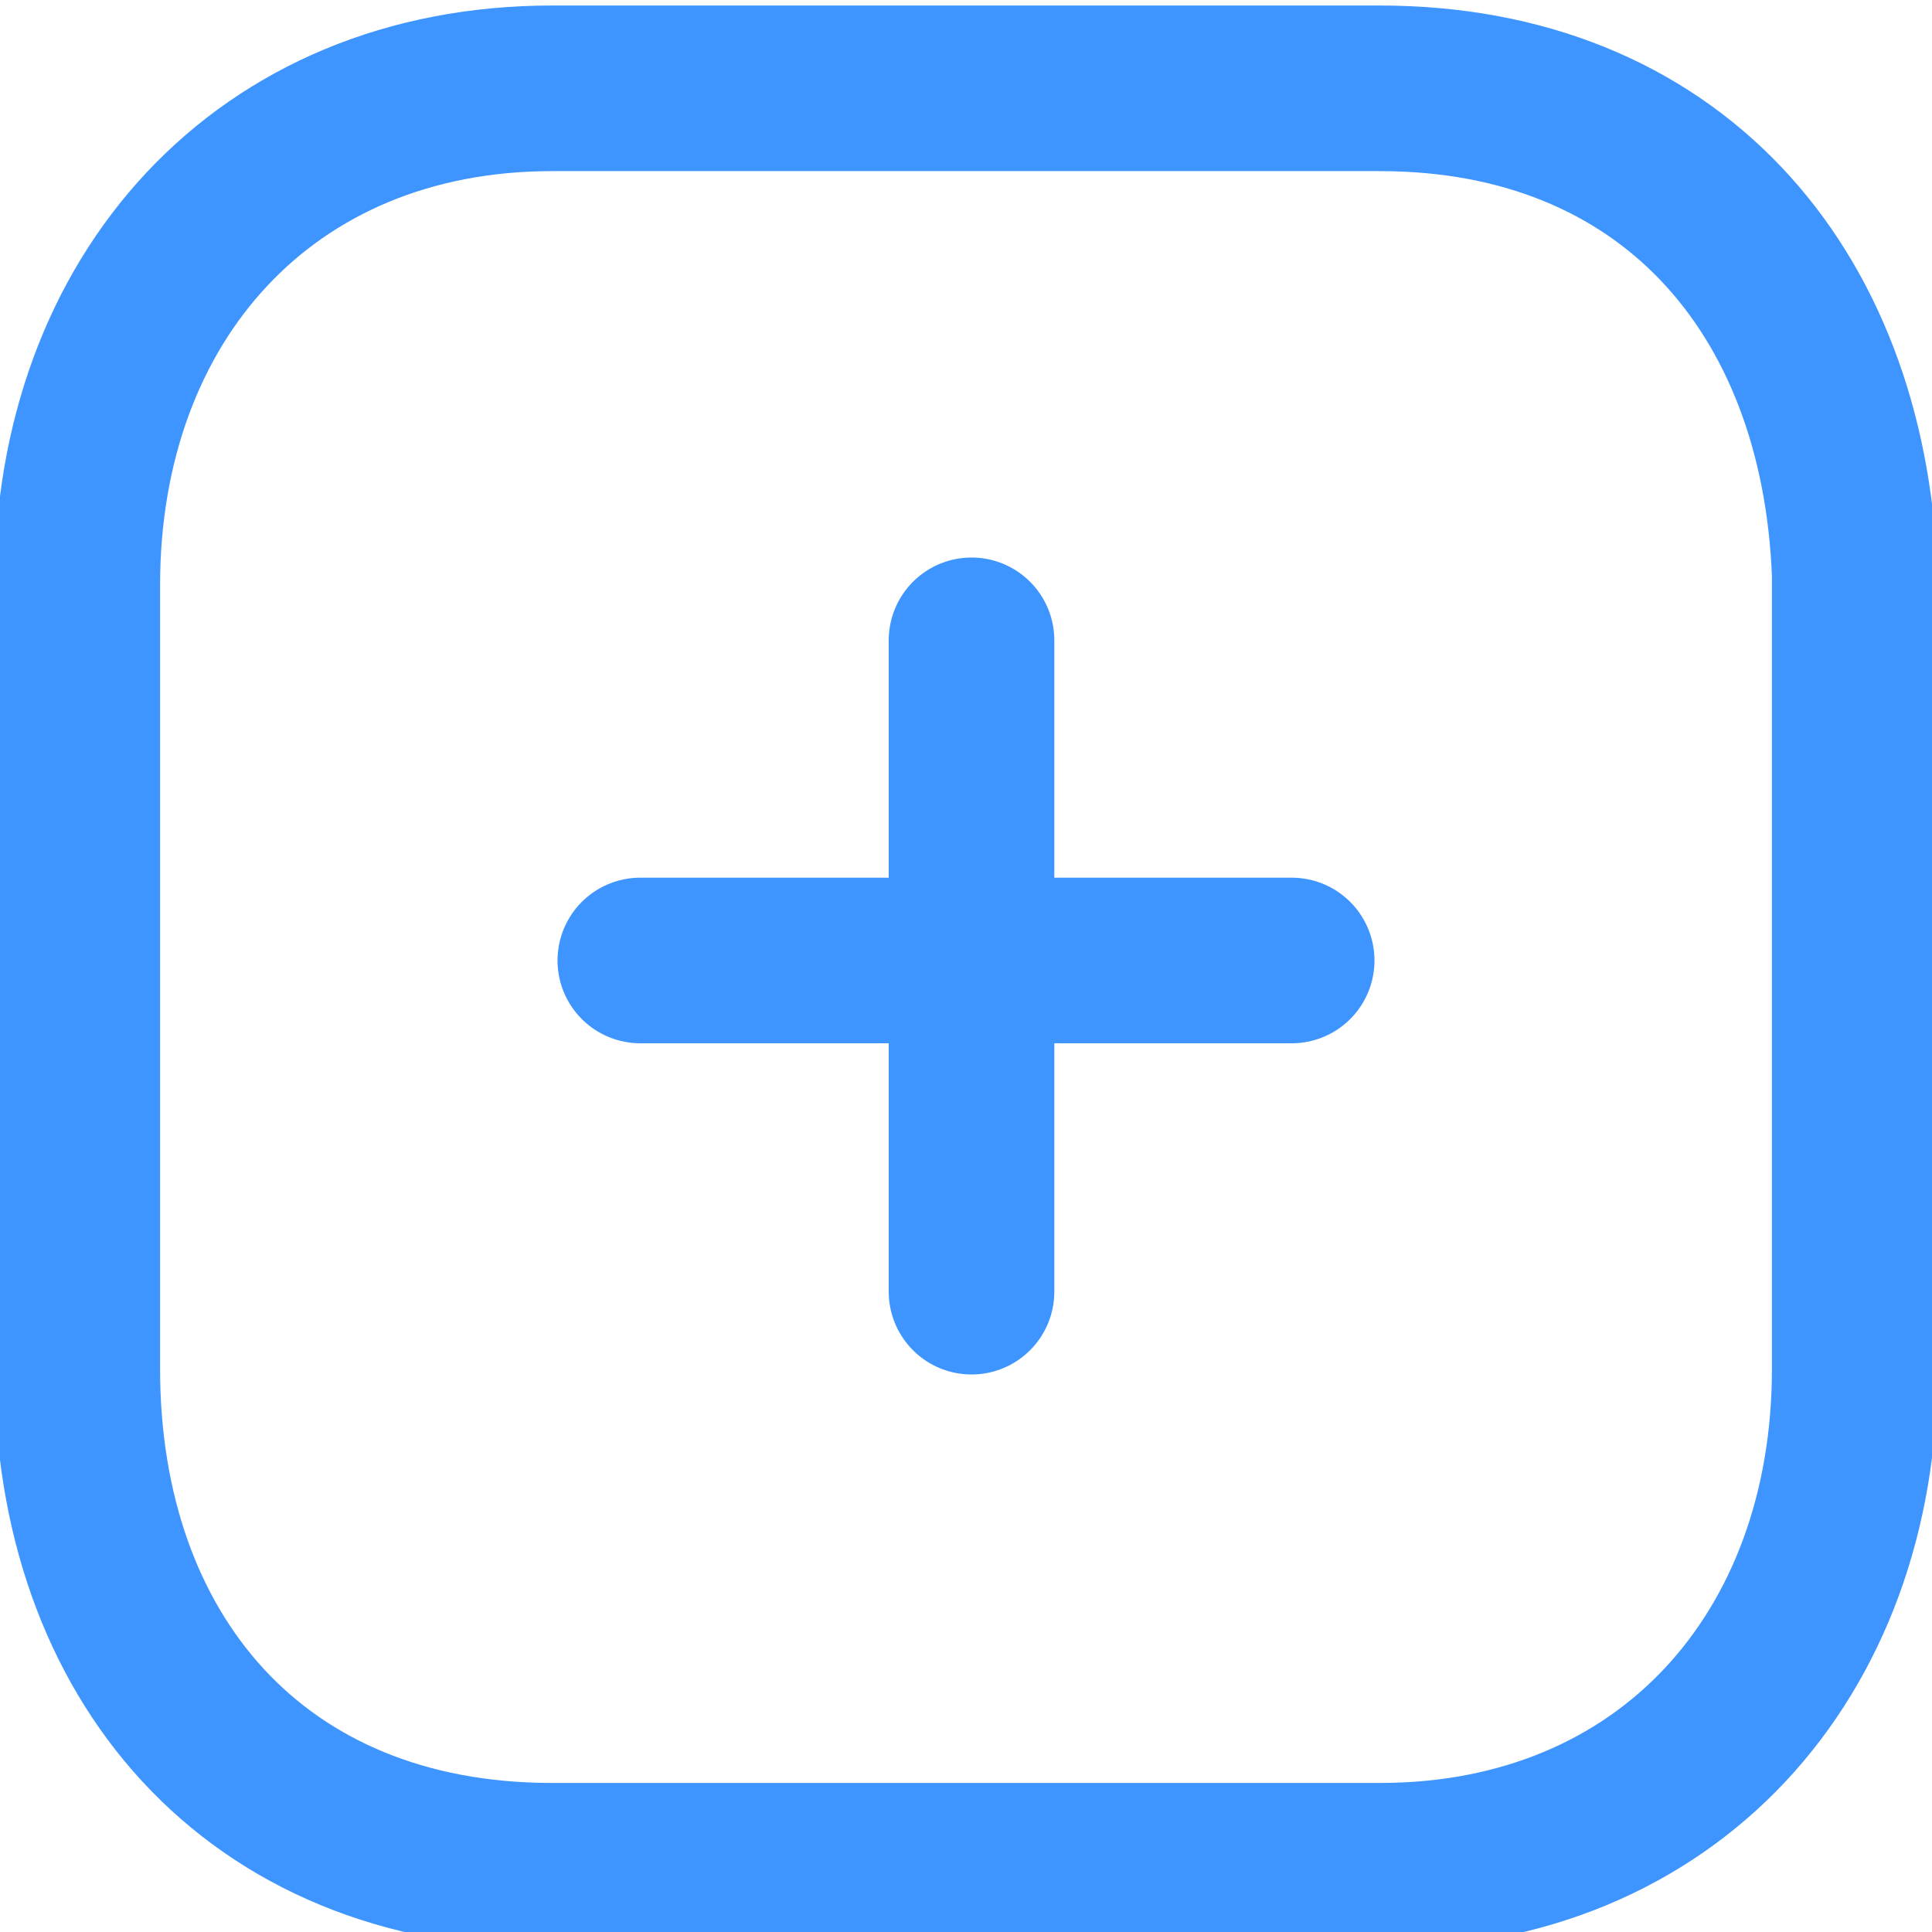
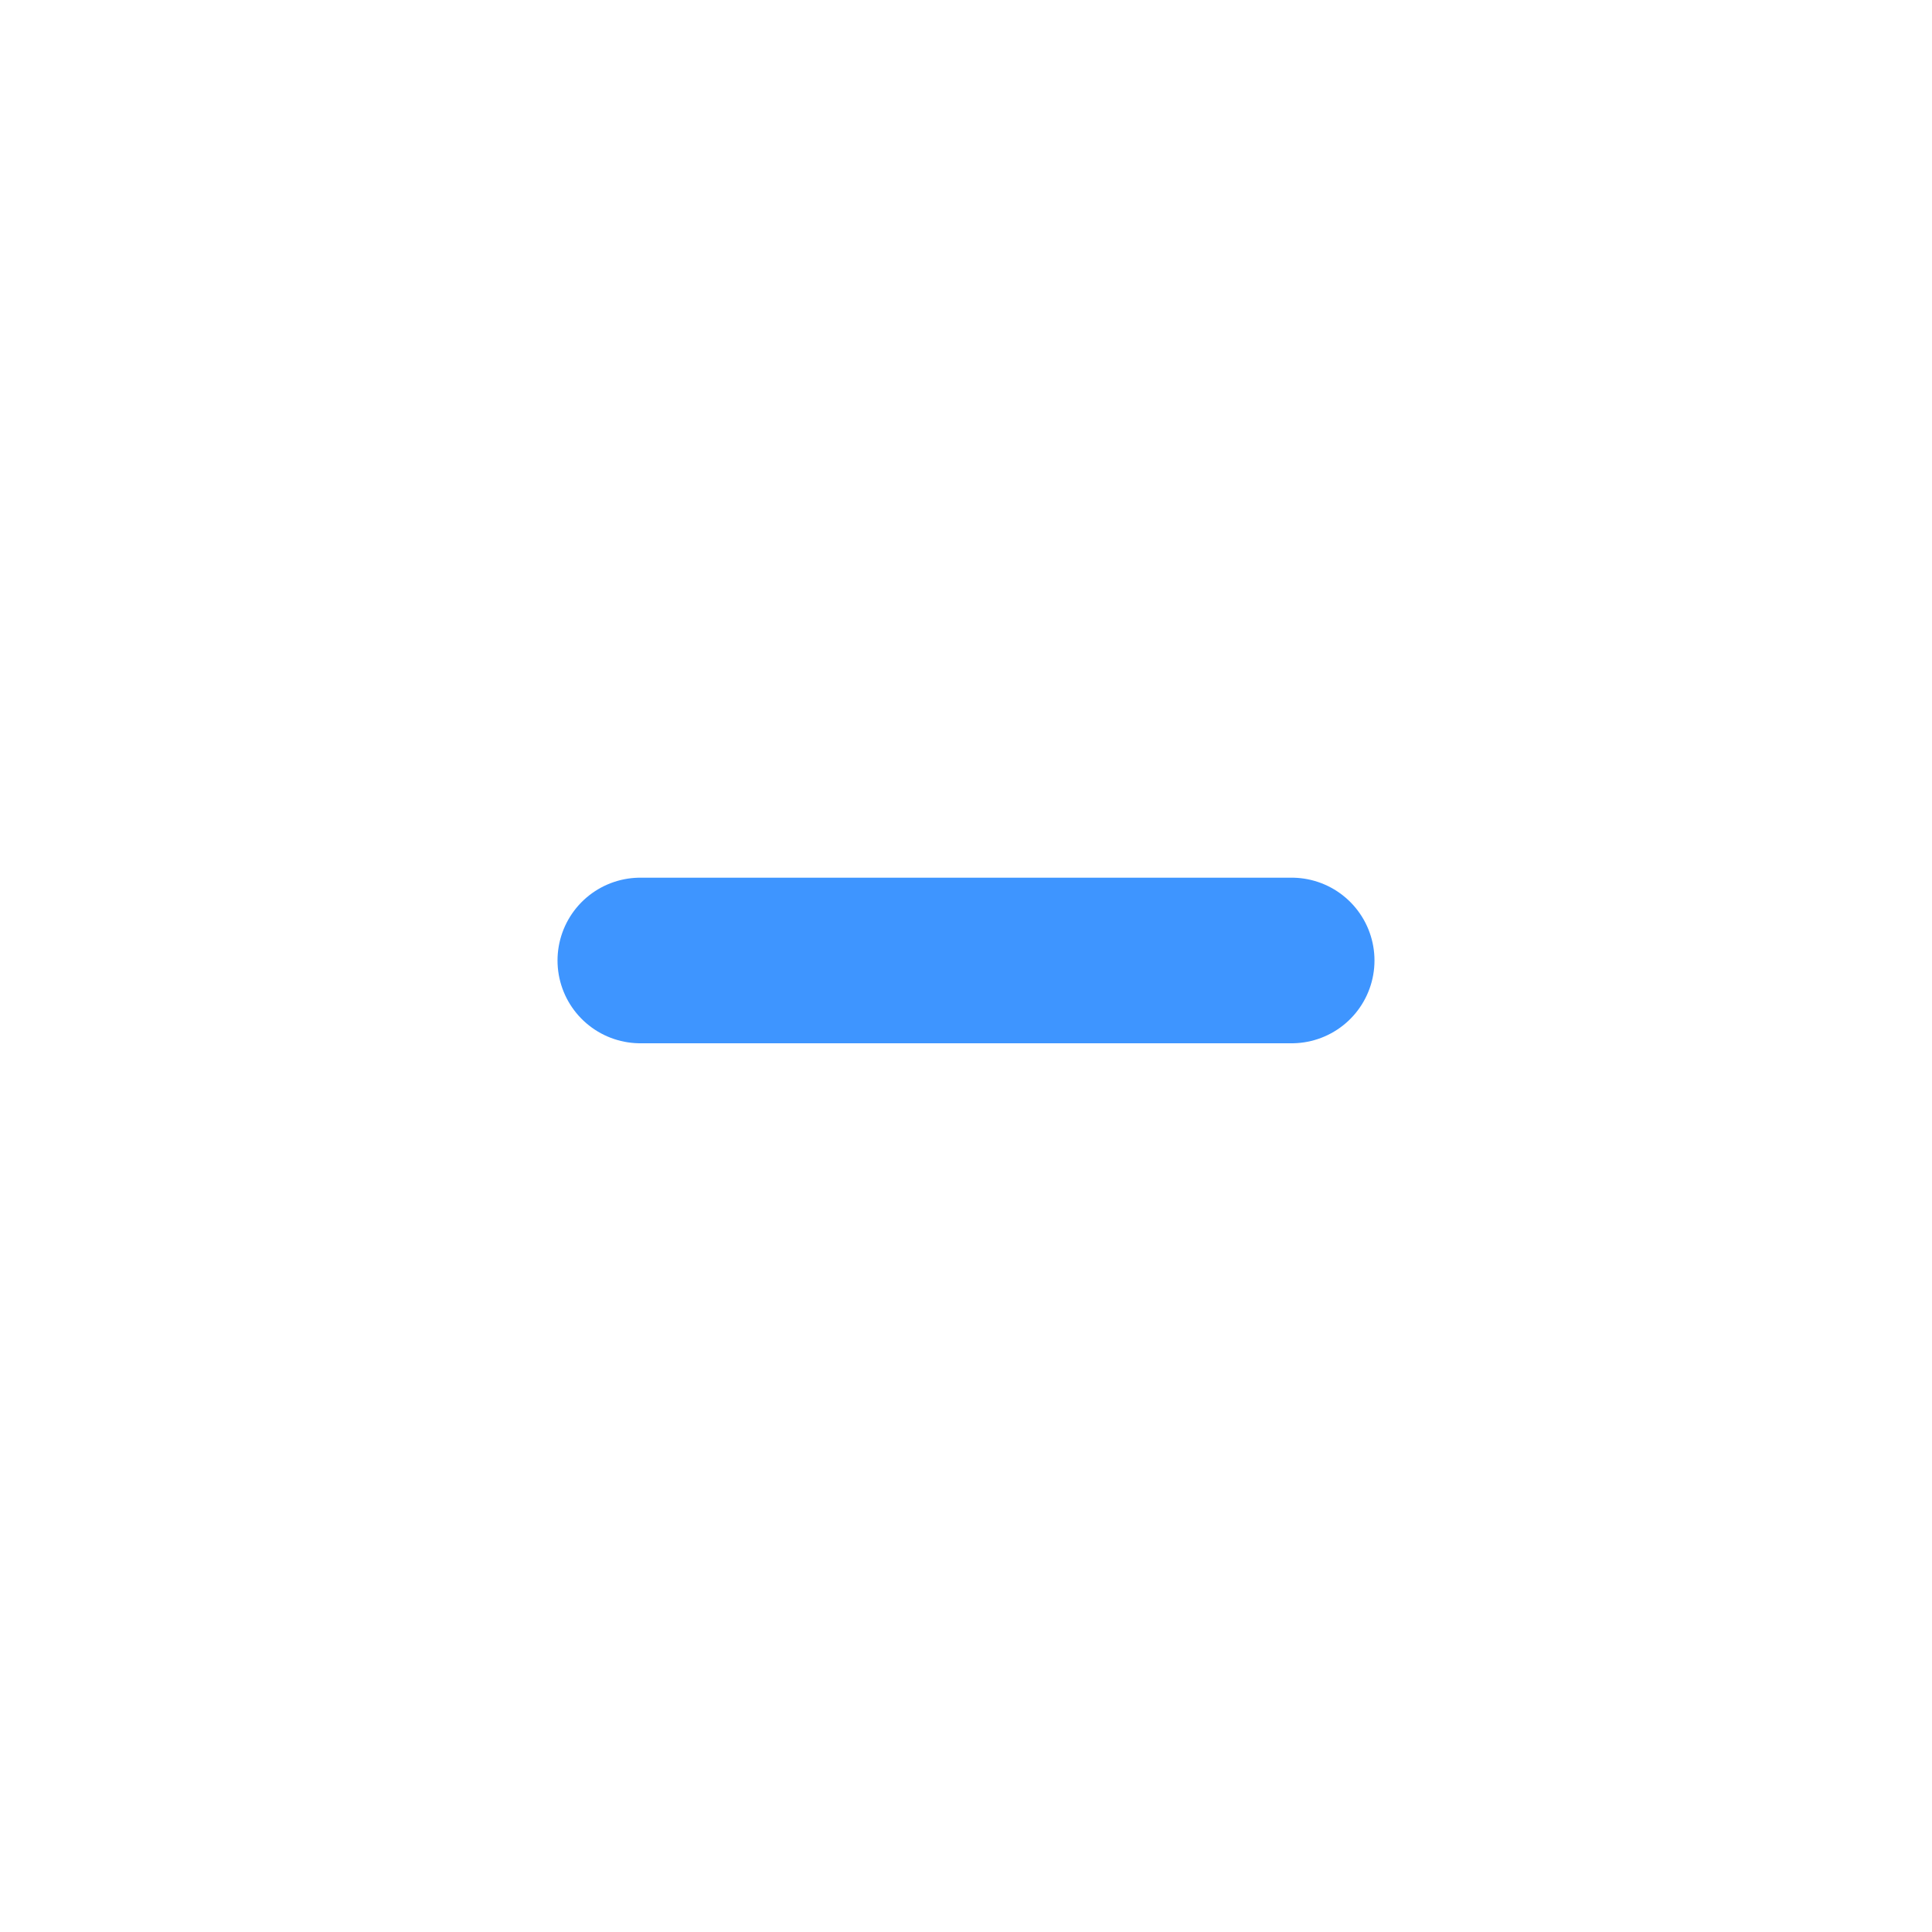
<svg xmlns="http://www.w3.org/2000/svg" xmlns:xlink="http://www.w3.org/1999/xlink" version="1.1" id="Layer_1" x="0px" y="0px" viewBox="0 0 17.5 17.5" style="enable-background:new 0 0 17.5 17.5;" xml:space="preserve">
  <style type="text/css">
	.st0{fill:none;stroke:#3E95FF;stroke-width:1.5;stroke-linecap:round;stroke-linejoin:round;stroke-miterlimit:10;}
	
		.st1{clip-path:url(#SVGID_2_);fill:none;stroke:#3E95FF;stroke-width:1.5;stroke-linecap:round;stroke-linejoin:round;stroke-miterlimit:10;}
</style>
-   <line class="st0" x1="8.8" y1="5.8" x2="8.8" y2="11.7" />
  <line class="st0" x1="11.7" y1="8.7" x2="5.8" y2="8.7" />
  <g>
    <defs>
-       <rect id="SVGID_1_" width="17.5" height="17.5" />
-     </defs>
+       </defs>
    <clipPath id="SVGID_2_">
      <use xlink:href="#SVGID_1_" style="overflow:visible;" />
    </clipPath>
-     <path class="st1" d="M12.5,0.8H5c-2.6,0-4.3,1.9-4.3,4.5v7.1c0,2.6,1.6,4.5,4.3,4.5h7.5c2.6,0,4.3-1.9,4.3-4.5V5.2   C16.7,2.6,15.1,0.8,12.5,0.8z" />
+     <path class="st1" d="M12.5,0.8H5v7.1c0,2.6,1.6,4.5,4.3,4.5h7.5c2.6,0,4.3-1.9,4.3-4.5V5.2   C16.7,2.6,15.1,0.8,12.5,0.8z" />
  </g>
</svg>